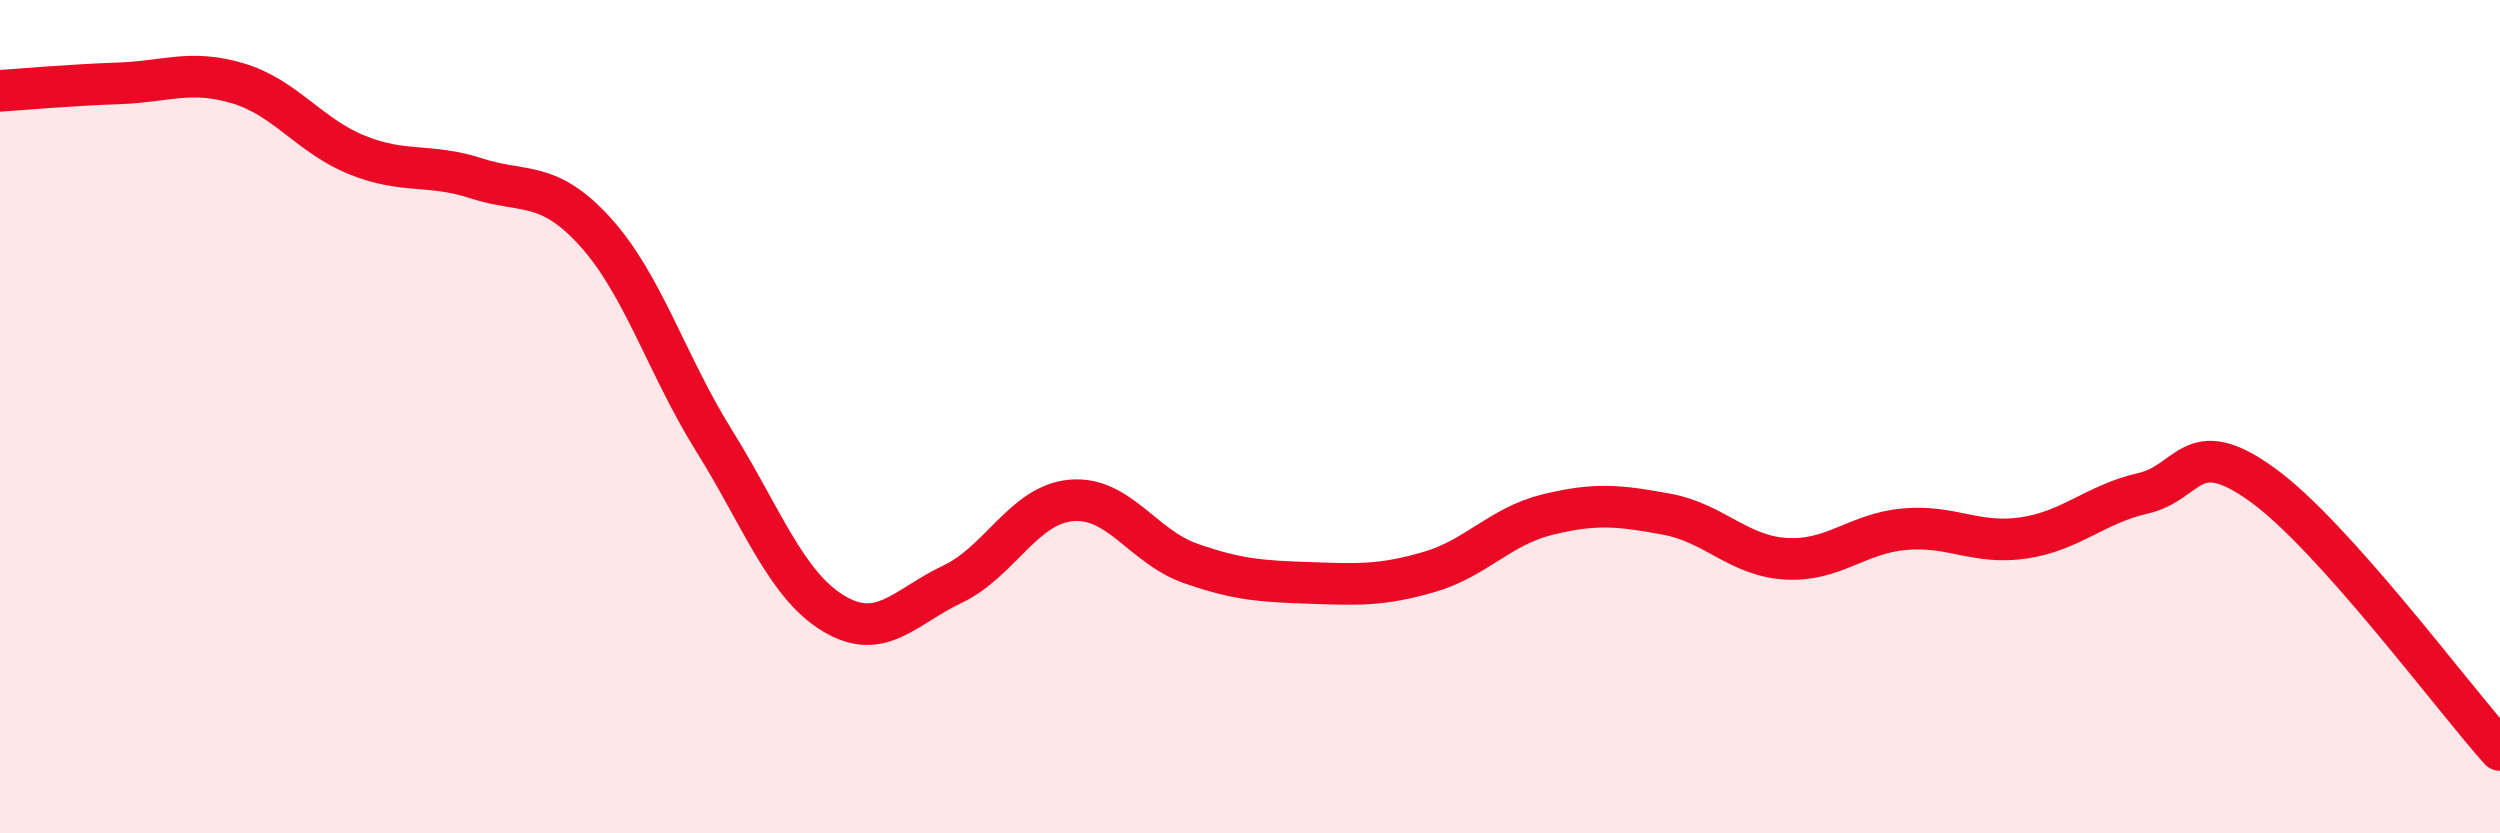
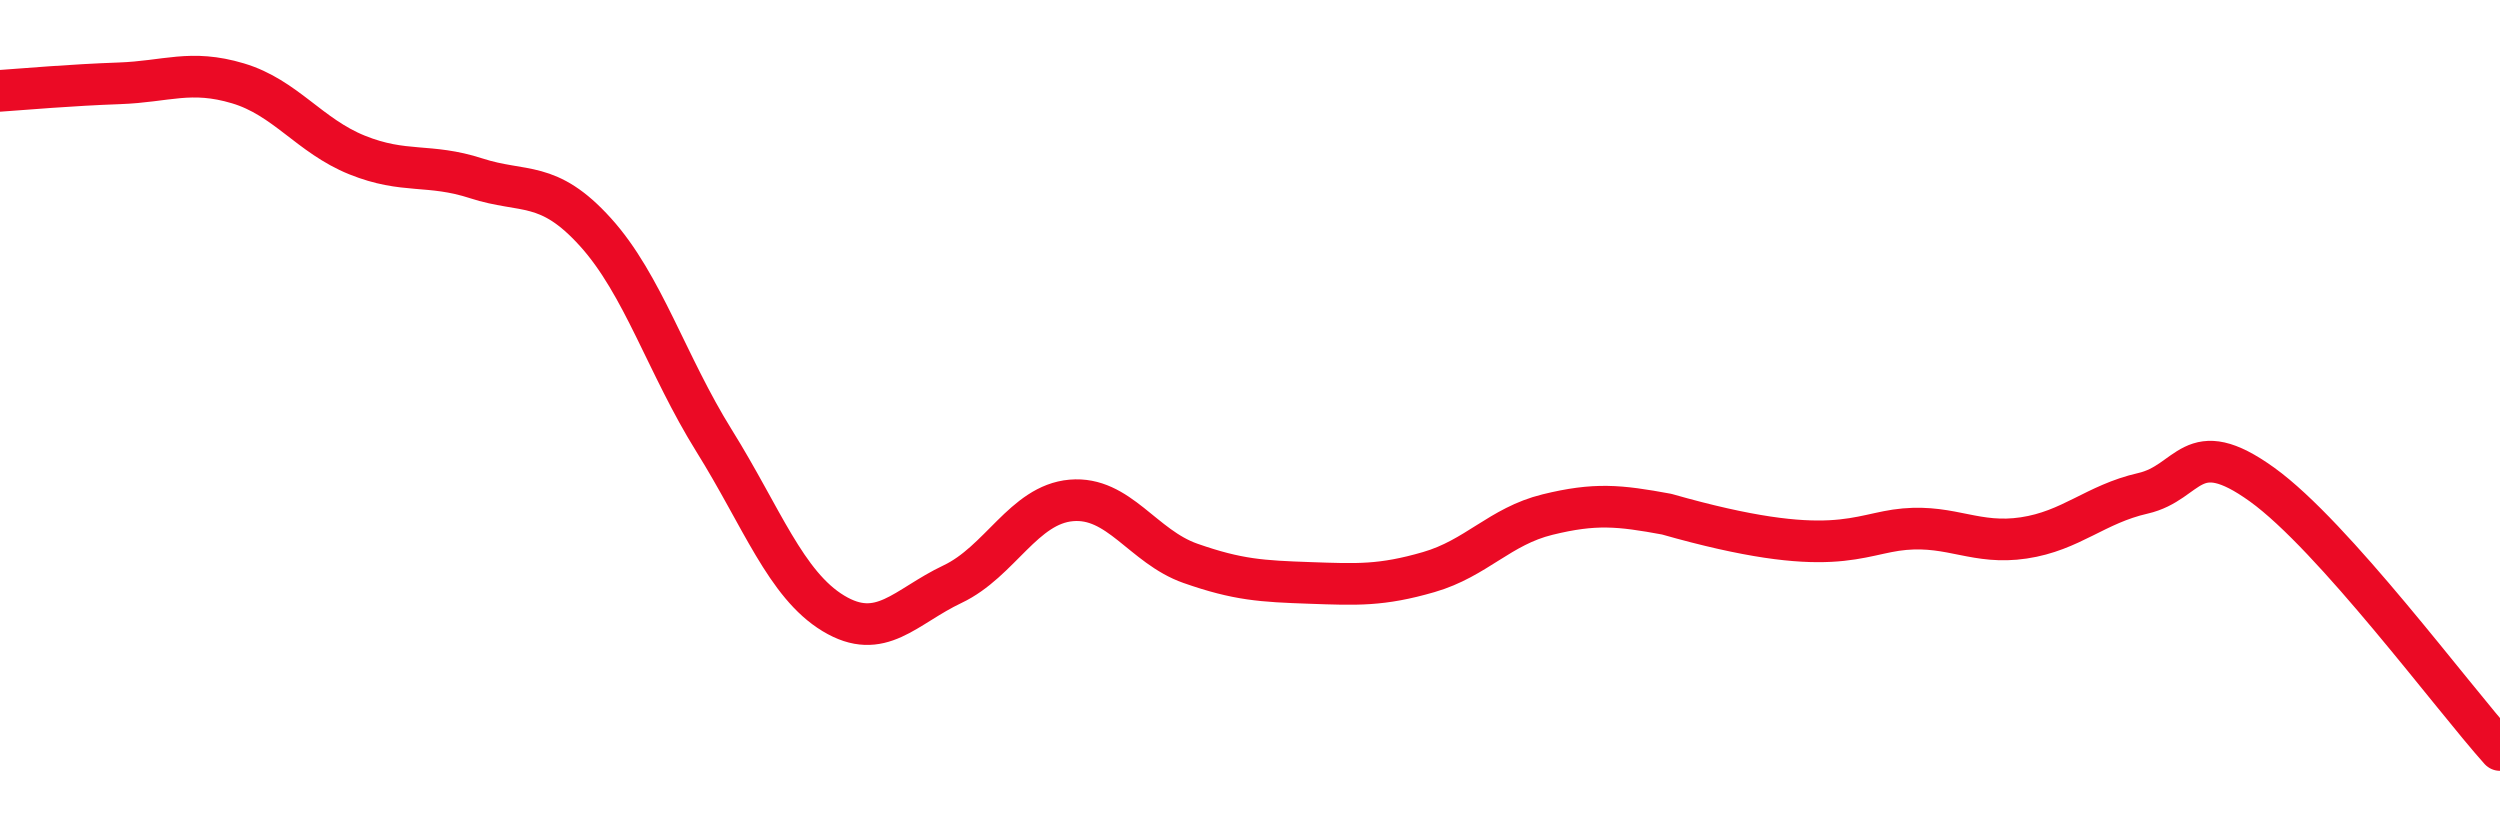
<svg xmlns="http://www.w3.org/2000/svg" width="60" height="20" viewBox="0 0 60 20">
-   <path d="M 0,2.18 C 0.57,2.14 1.72,2.04 2.86,2 C 4,1.96 4.57,1.66 5.71,2 C 6.85,2.34 7.43,3.26 8.57,3.72 C 9.71,4.18 10.29,3.91 11.43,4.28 C 12.57,4.65 13.15,4.31 14.29,5.57 C 15.43,6.83 16,8.75 17.14,10.58 C 18.28,12.41 18.86,14.03 20,14.72 C 21.14,15.41 21.72,14.56 22.86,14.02 C 24,13.48 24.57,12.11 25.71,12.01 C 26.85,11.91 27.43,13.12 28.57,13.52 C 29.71,13.92 30.29,13.95 31.43,13.99 C 32.57,14.03 33.15,14.06 34.29,13.73 C 35.43,13.4 36,12.63 37.14,12.35 C 38.28,12.07 38.86,12.13 40,12.34 C 41.14,12.55 41.72,13.34 42.86,13.41 C 44,13.48 44.57,12.8 45.71,12.7 C 46.85,12.6 47.43,13.08 48.57,12.91 C 49.71,12.74 50.29,12.1 51.43,11.84 C 52.57,11.58 52.58,10.4 54.29,11.63 C 56,12.86 58.86,16.73 60,18L60 20L0 20Z" fill="#EB0A25" opacity="0.1" stroke-linecap="round" stroke-linejoin="round" />
-   <path d="M 0,2.18 C 0.57,2.14 1.72,2.04 2.86,2 C 4,1.96 4.57,1.66 5.71,2 C 6.85,2.34 7.43,3.26 8.57,3.72 C 9.71,4.18 10.29,3.91 11.43,4.28 C 12.57,4.65 13.15,4.31 14.29,5.57 C 15.43,6.83 16,8.75 17.14,10.58 C 18.28,12.41 18.86,14.03 20,14.72 C 21.14,15.41 21.72,14.56 22.86,14.02 C 24,13.48 24.57,12.11 25.71,12.01 C 26.85,11.91 27.43,13.12 28.57,13.52 C 29.71,13.92 30.29,13.95 31.43,13.99 C 32.57,14.03 33.15,14.06 34.29,13.73 C 35.43,13.4 36,12.63 37.14,12.35 C 38.28,12.07 38.86,12.13 40,12.34 C 41.14,12.55 41.72,13.34 42.86,13.41 C 44,13.48 44.57,12.8 45.71,12.7 C 46.85,12.6 47.43,13.08 48.57,12.91 C 49.71,12.74 50.29,12.1 51.43,11.84 C 52.57,11.58 52.58,10.4 54.29,11.63 C 56,12.86 58.86,16.73 60,18" stroke="#EB0A25" stroke-width="1" fill="none" stroke-linecap="round" stroke-linejoin="round" />
+   <path d="M 0,2.18 C 0.57,2.14 1.72,2.04 2.86,2 C 4,1.96 4.57,1.66 5.71,2 C 6.85,2.34 7.43,3.26 8.57,3.72 C 9.71,4.18 10.29,3.91 11.43,4.28 C 12.57,4.65 13.15,4.31 14.29,5.57 C 15.43,6.83 16,8.75 17.14,10.58 C 18.28,12.41 18.86,14.03 20,14.72 C 21.14,15.41 21.72,14.56 22.86,14.02 C 24,13.48 24.57,12.11 25.71,12.01 C 26.85,11.91 27.43,13.12 28.57,13.52 C 29.71,13.92 30.29,13.95 31.43,13.99 C 32.57,14.03 33.15,14.06 34.29,13.73 C 35.43,13.4 36,12.63 37.14,12.35 C 38.28,12.07 38.86,12.13 40,12.34 C 44,13.48 44.57,12.8 45.71,12.7 C 46.85,12.6 47.43,13.08 48.57,12.91 C 49.71,12.74 50.29,12.1 51.43,11.84 C 52.57,11.58 52.58,10.4 54.29,11.63 C 56,12.86 58.86,16.73 60,18" stroke="#EB0A25" stroke-width="1" fill="none" stroke-linecap="round" stroke-linejoin="round" />
</svg>